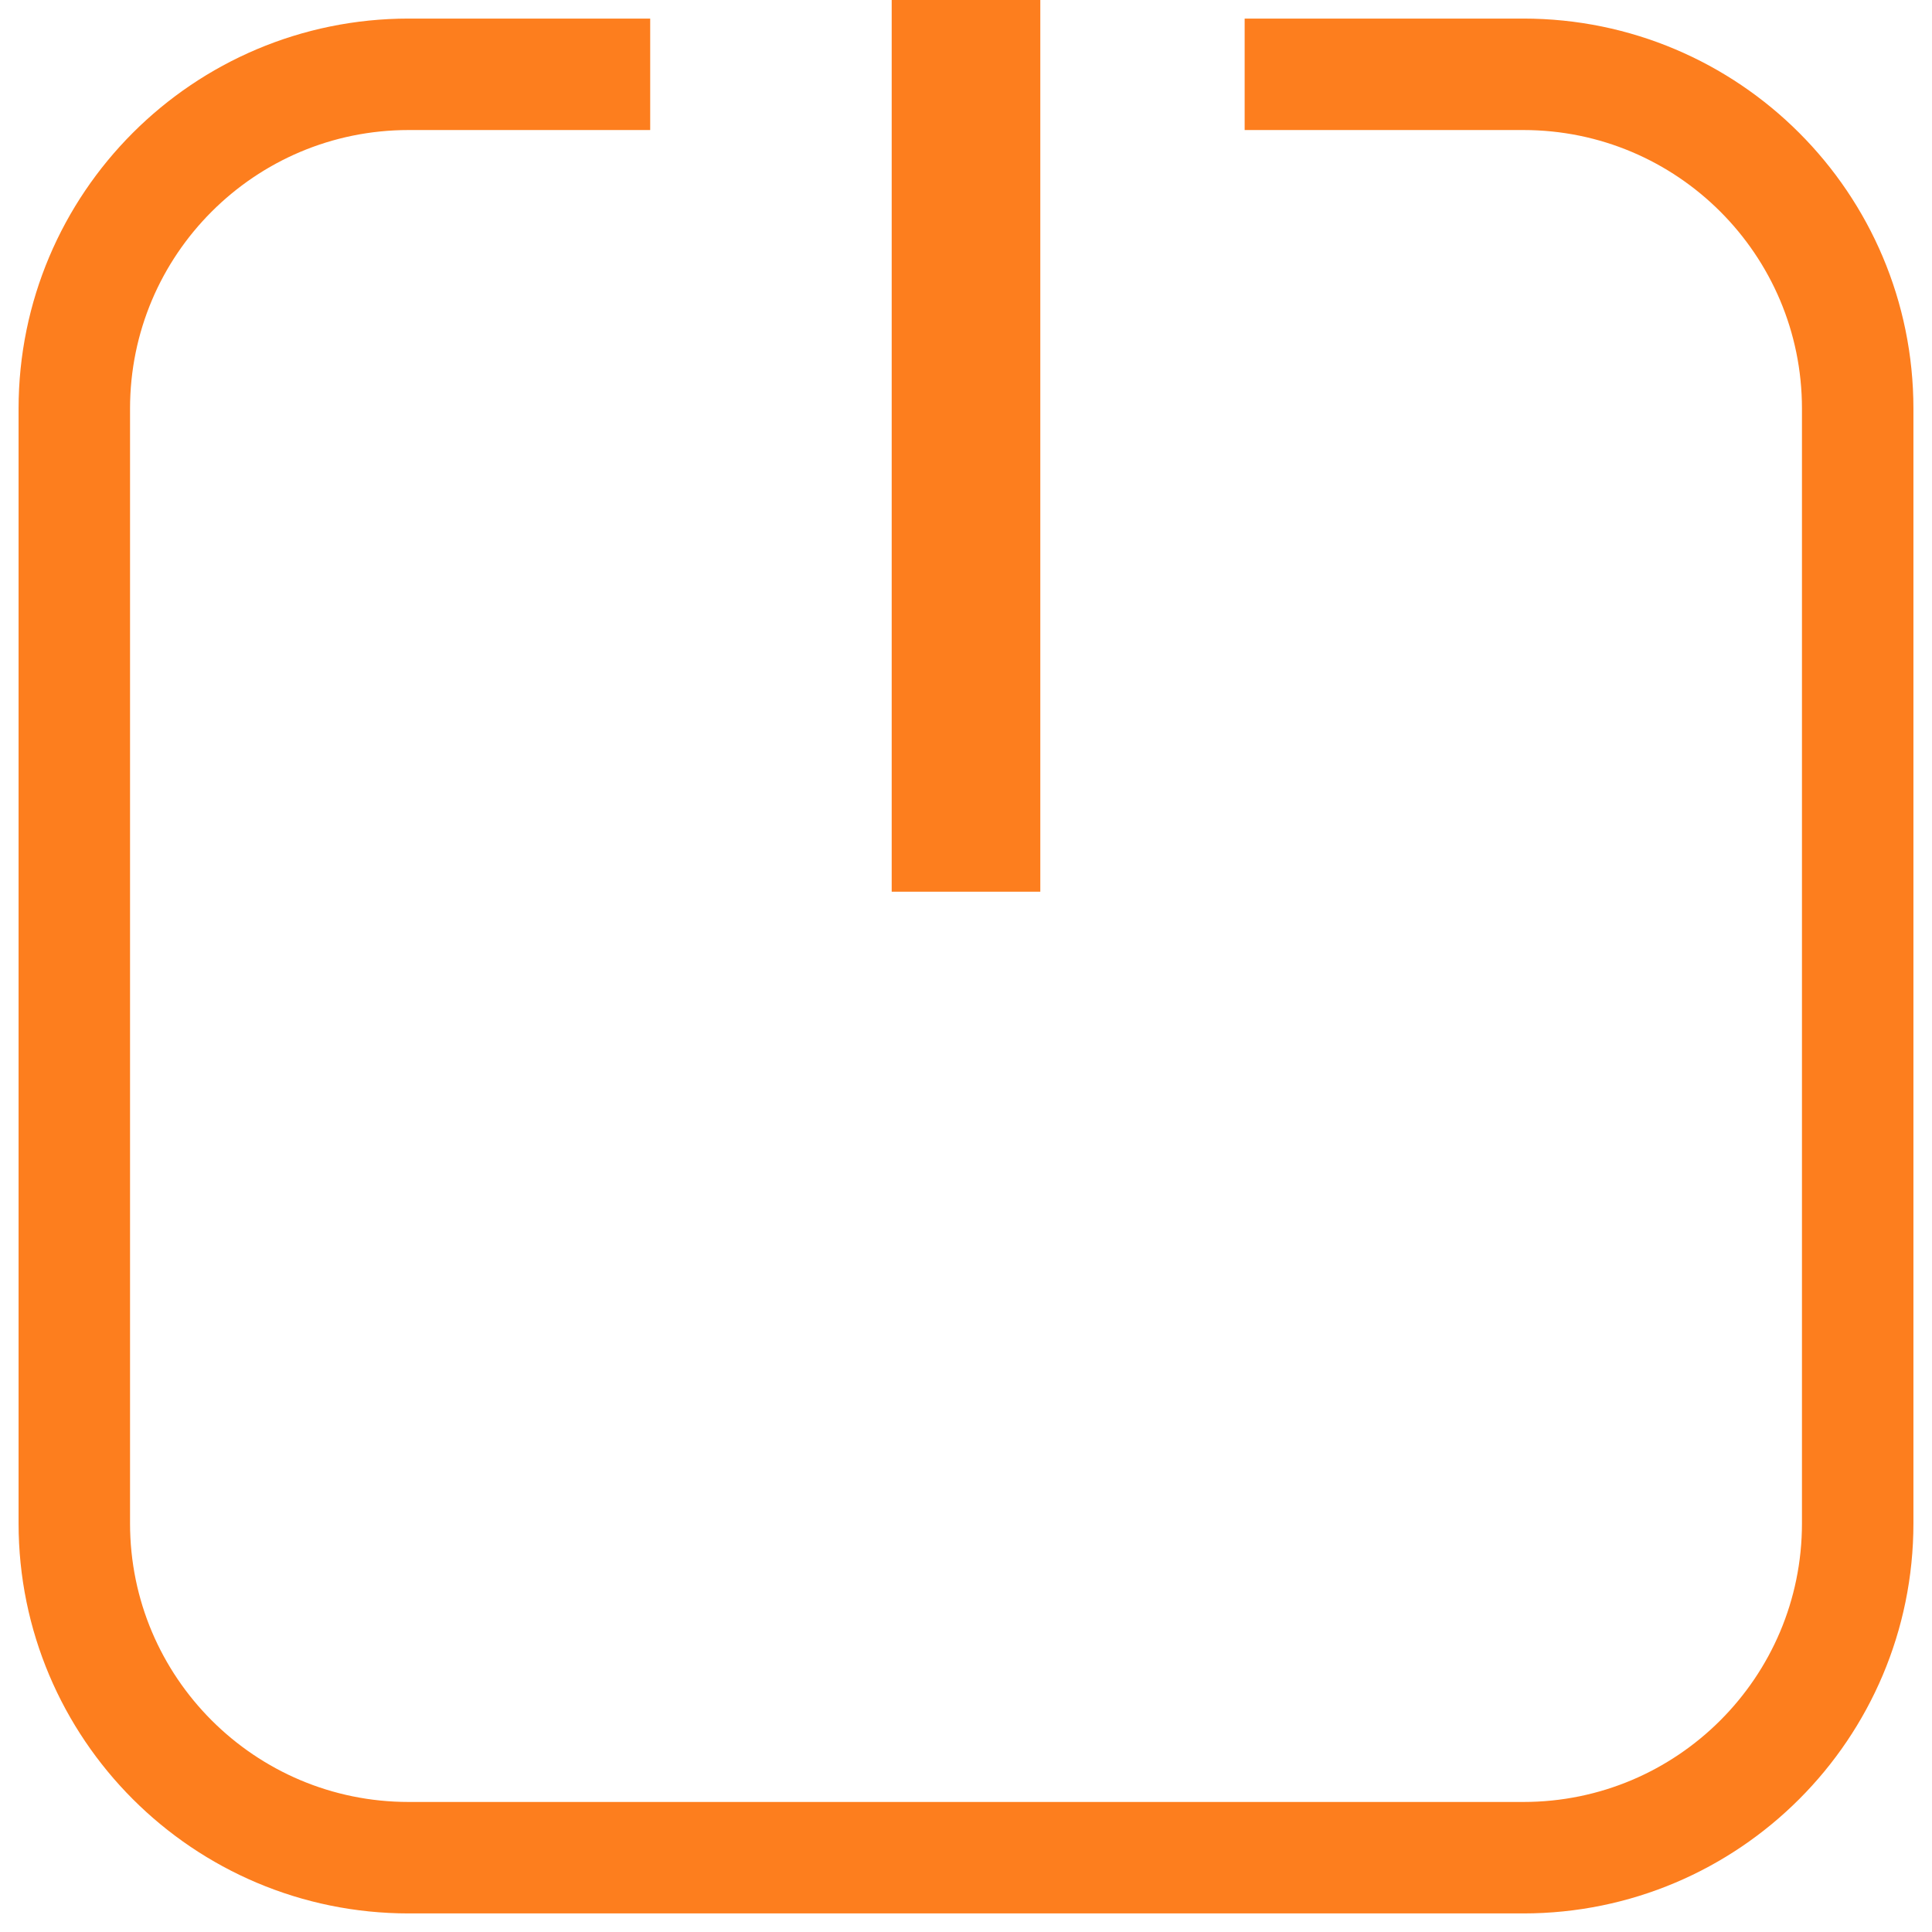
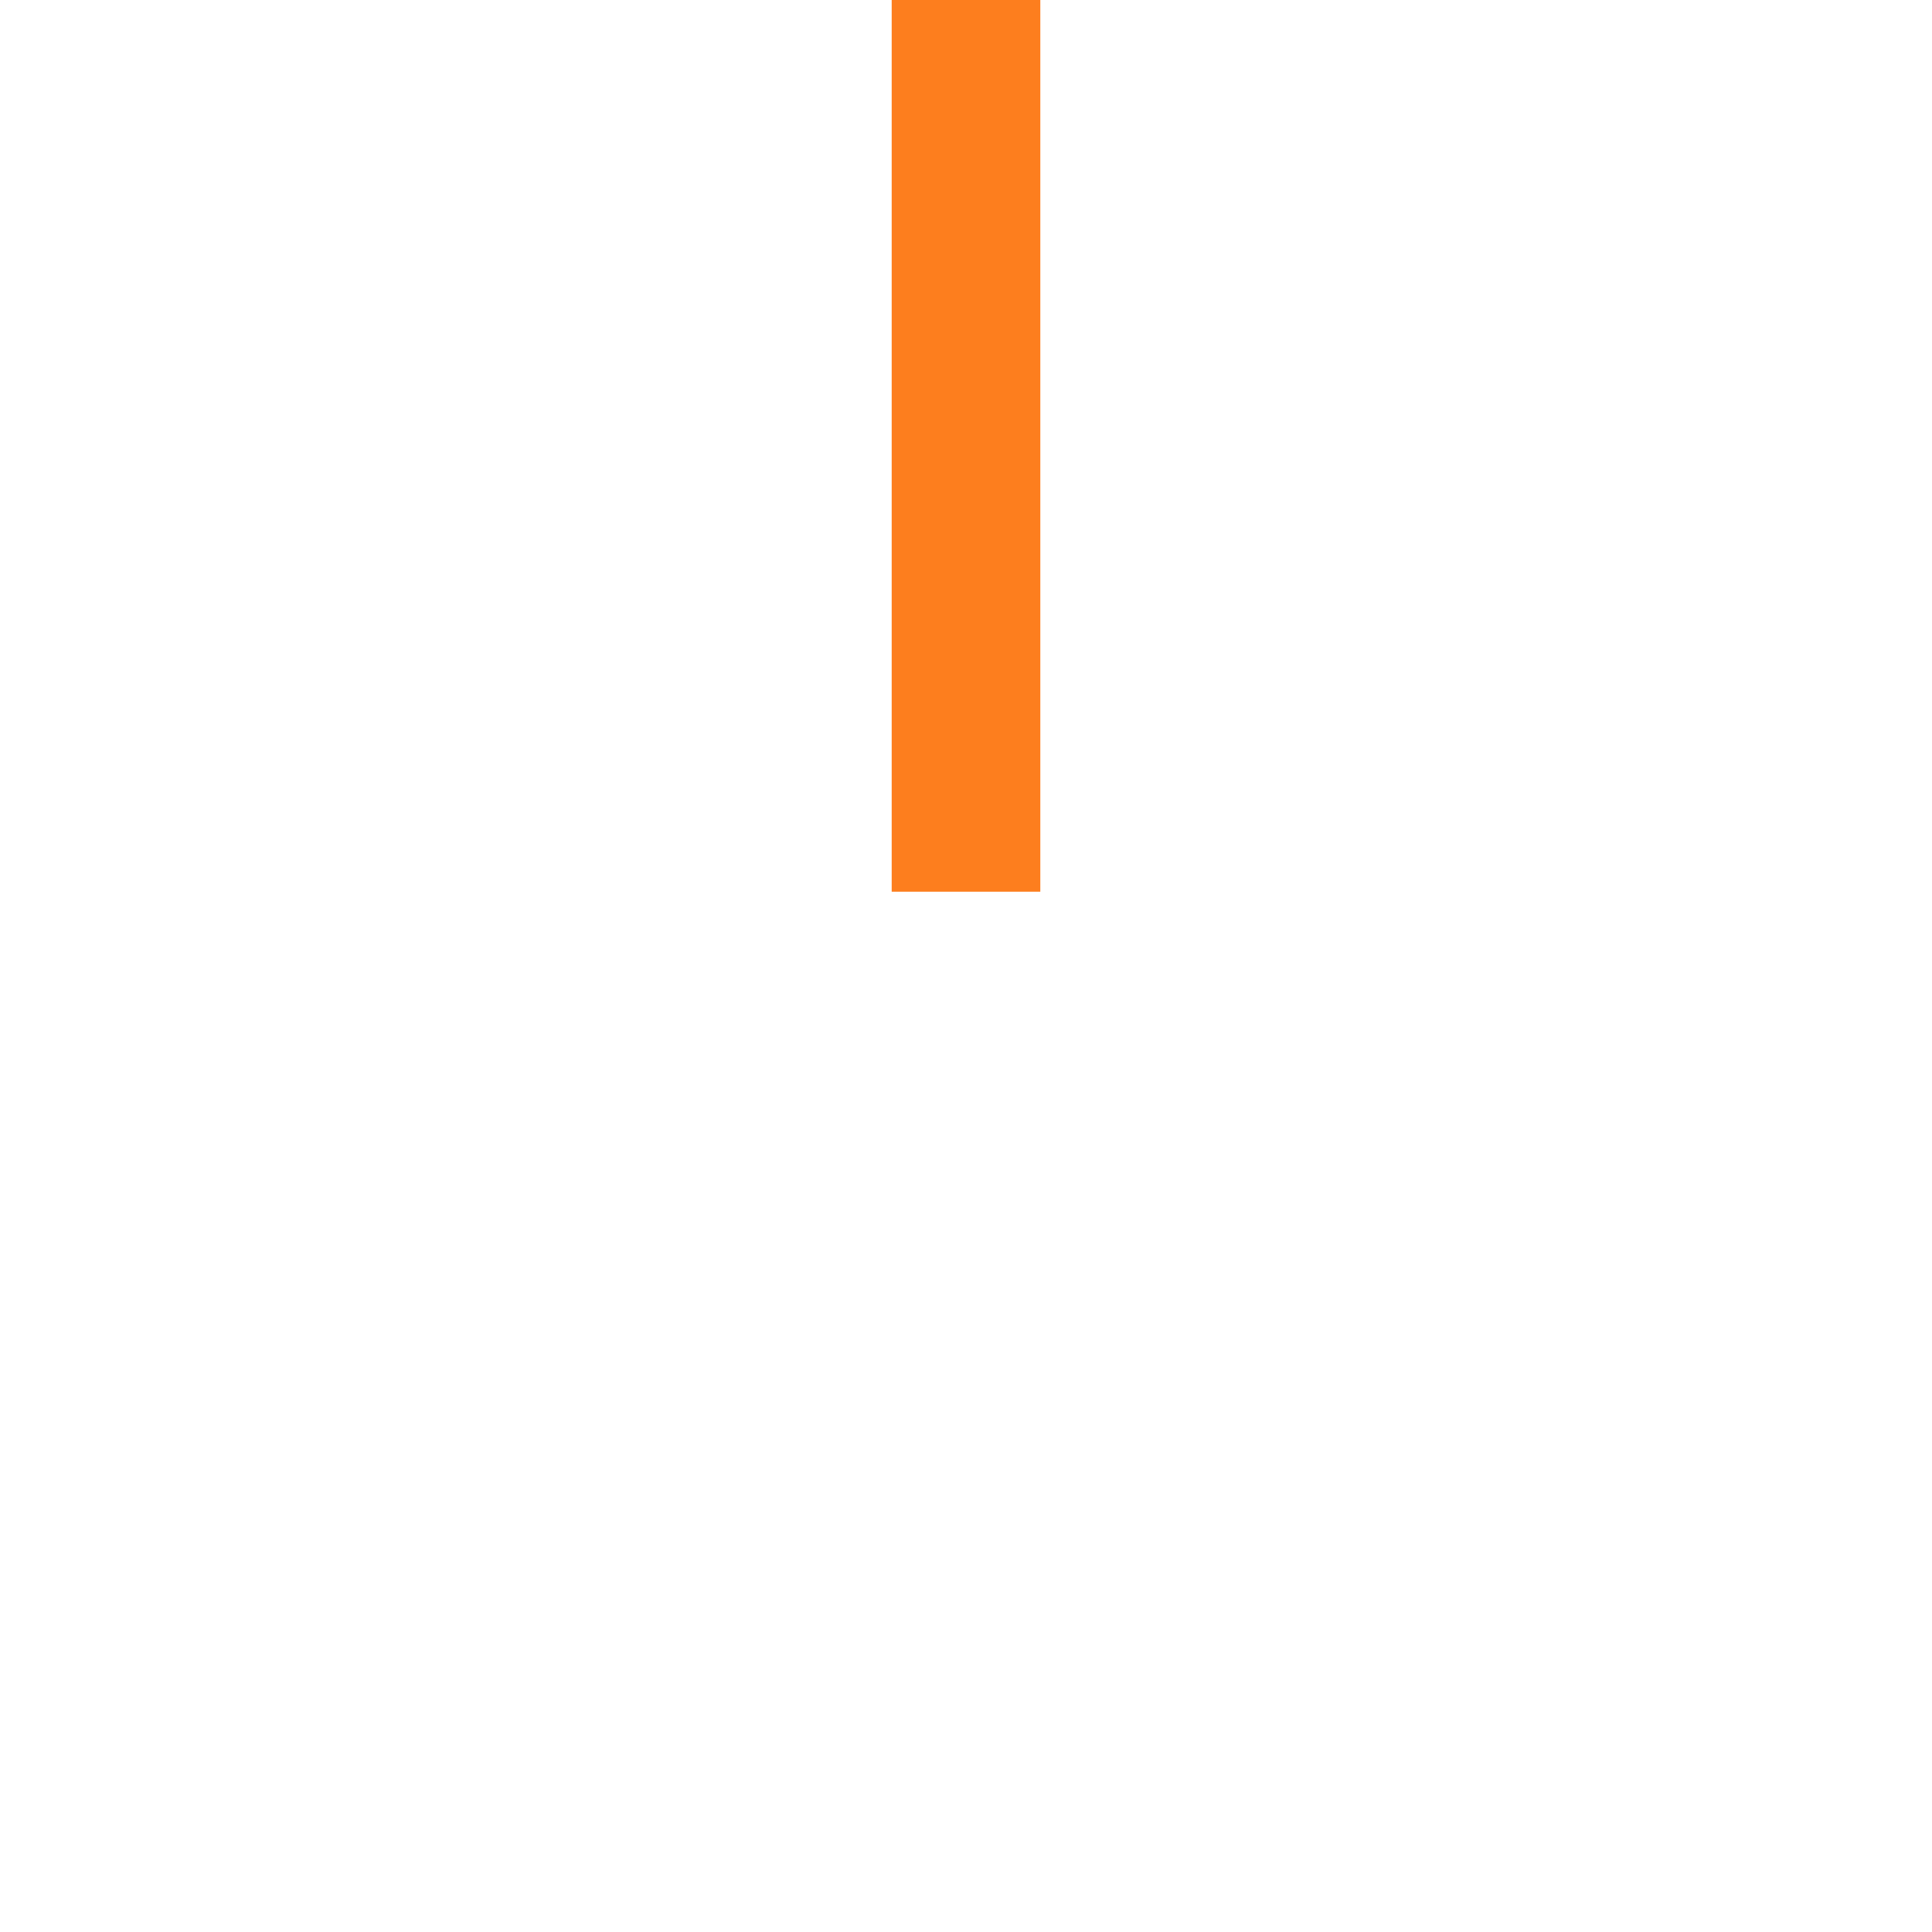
<svg xmlns="http://www.w3.org/2000/svg" width="52" height="52" viewBox="0 0 52 52" fill="none">
  <g clip-path="url(#clip0_64_1416)">
-     <path d="M17.5 2H11C6.029 2 2 6.029 2 11V41C2 45.971 6.029 50 11 50H41C45.971 50 50 45.971 50 41V11C50 6.029 45.971 2 41 2H33.5" stroke="#FD7E1E" stroke-width="3" />
    <rect x="24" width="4" height="24" fill="#FD7E1E" />
  </g>
  <defs>
    <clipPath id="clip0_64_1416">
      <rect width="52" height="52" fill="white" />
    </clipPath>
  </defs>
</svg>